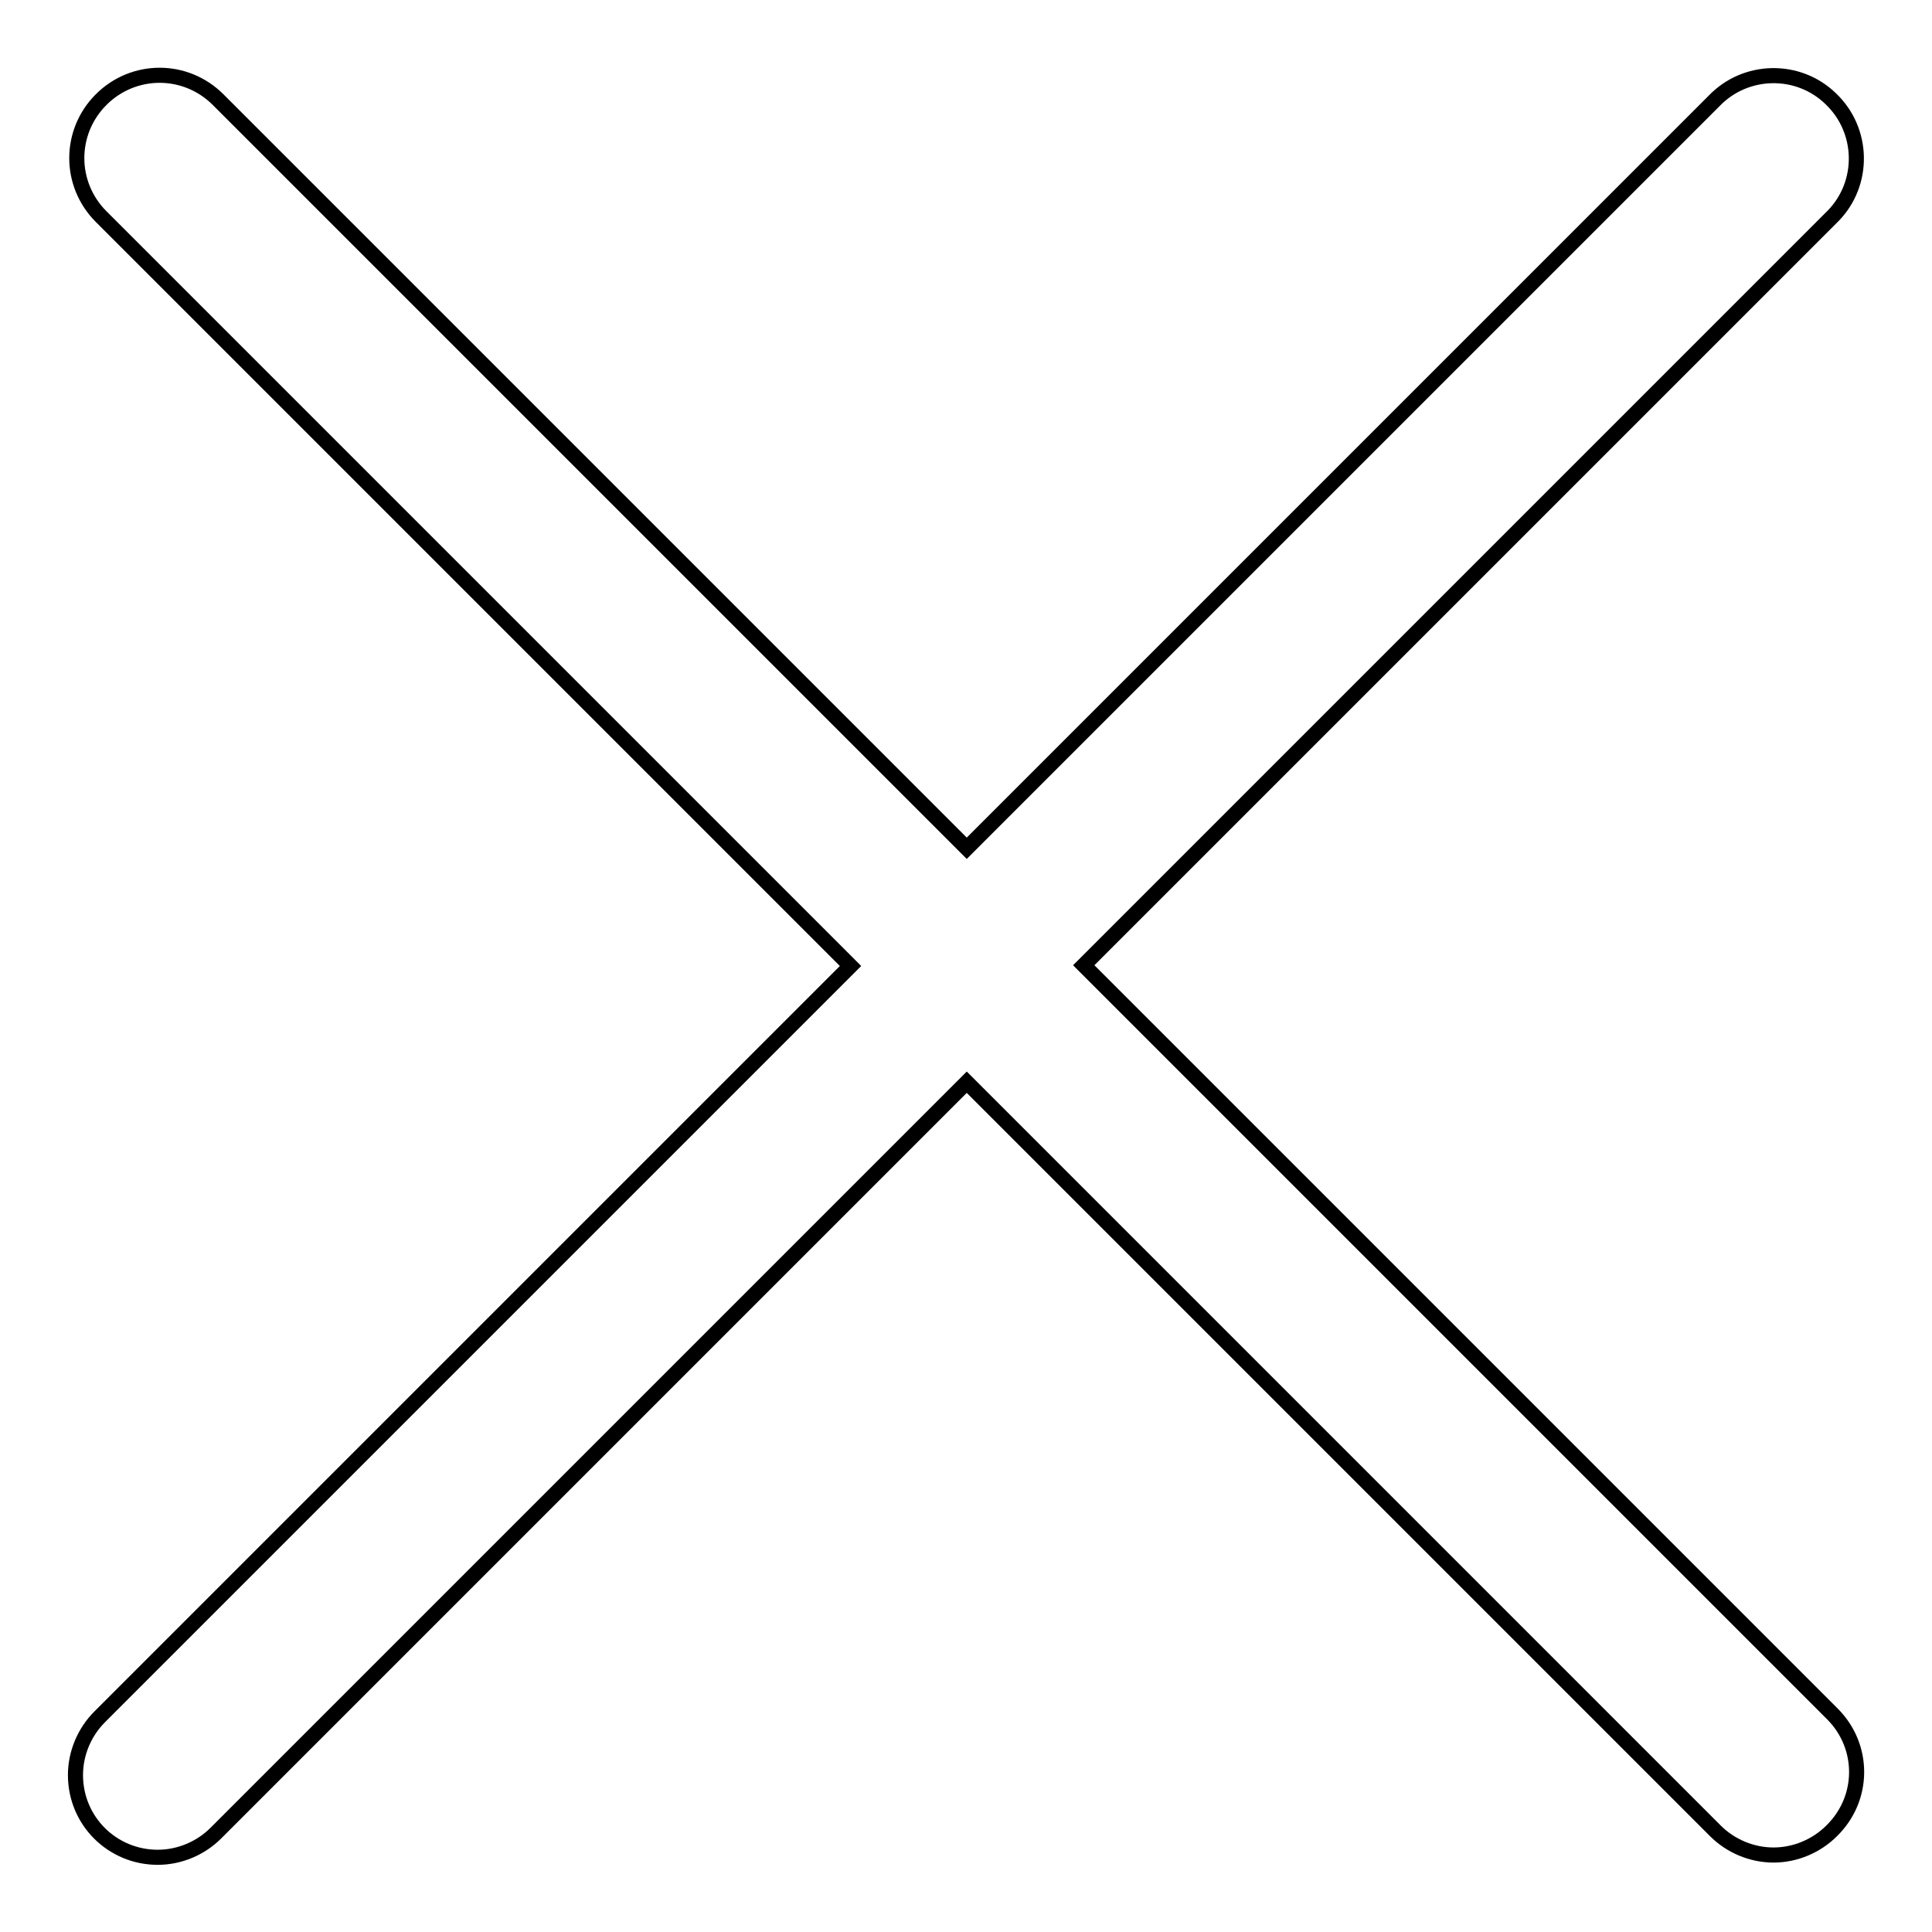
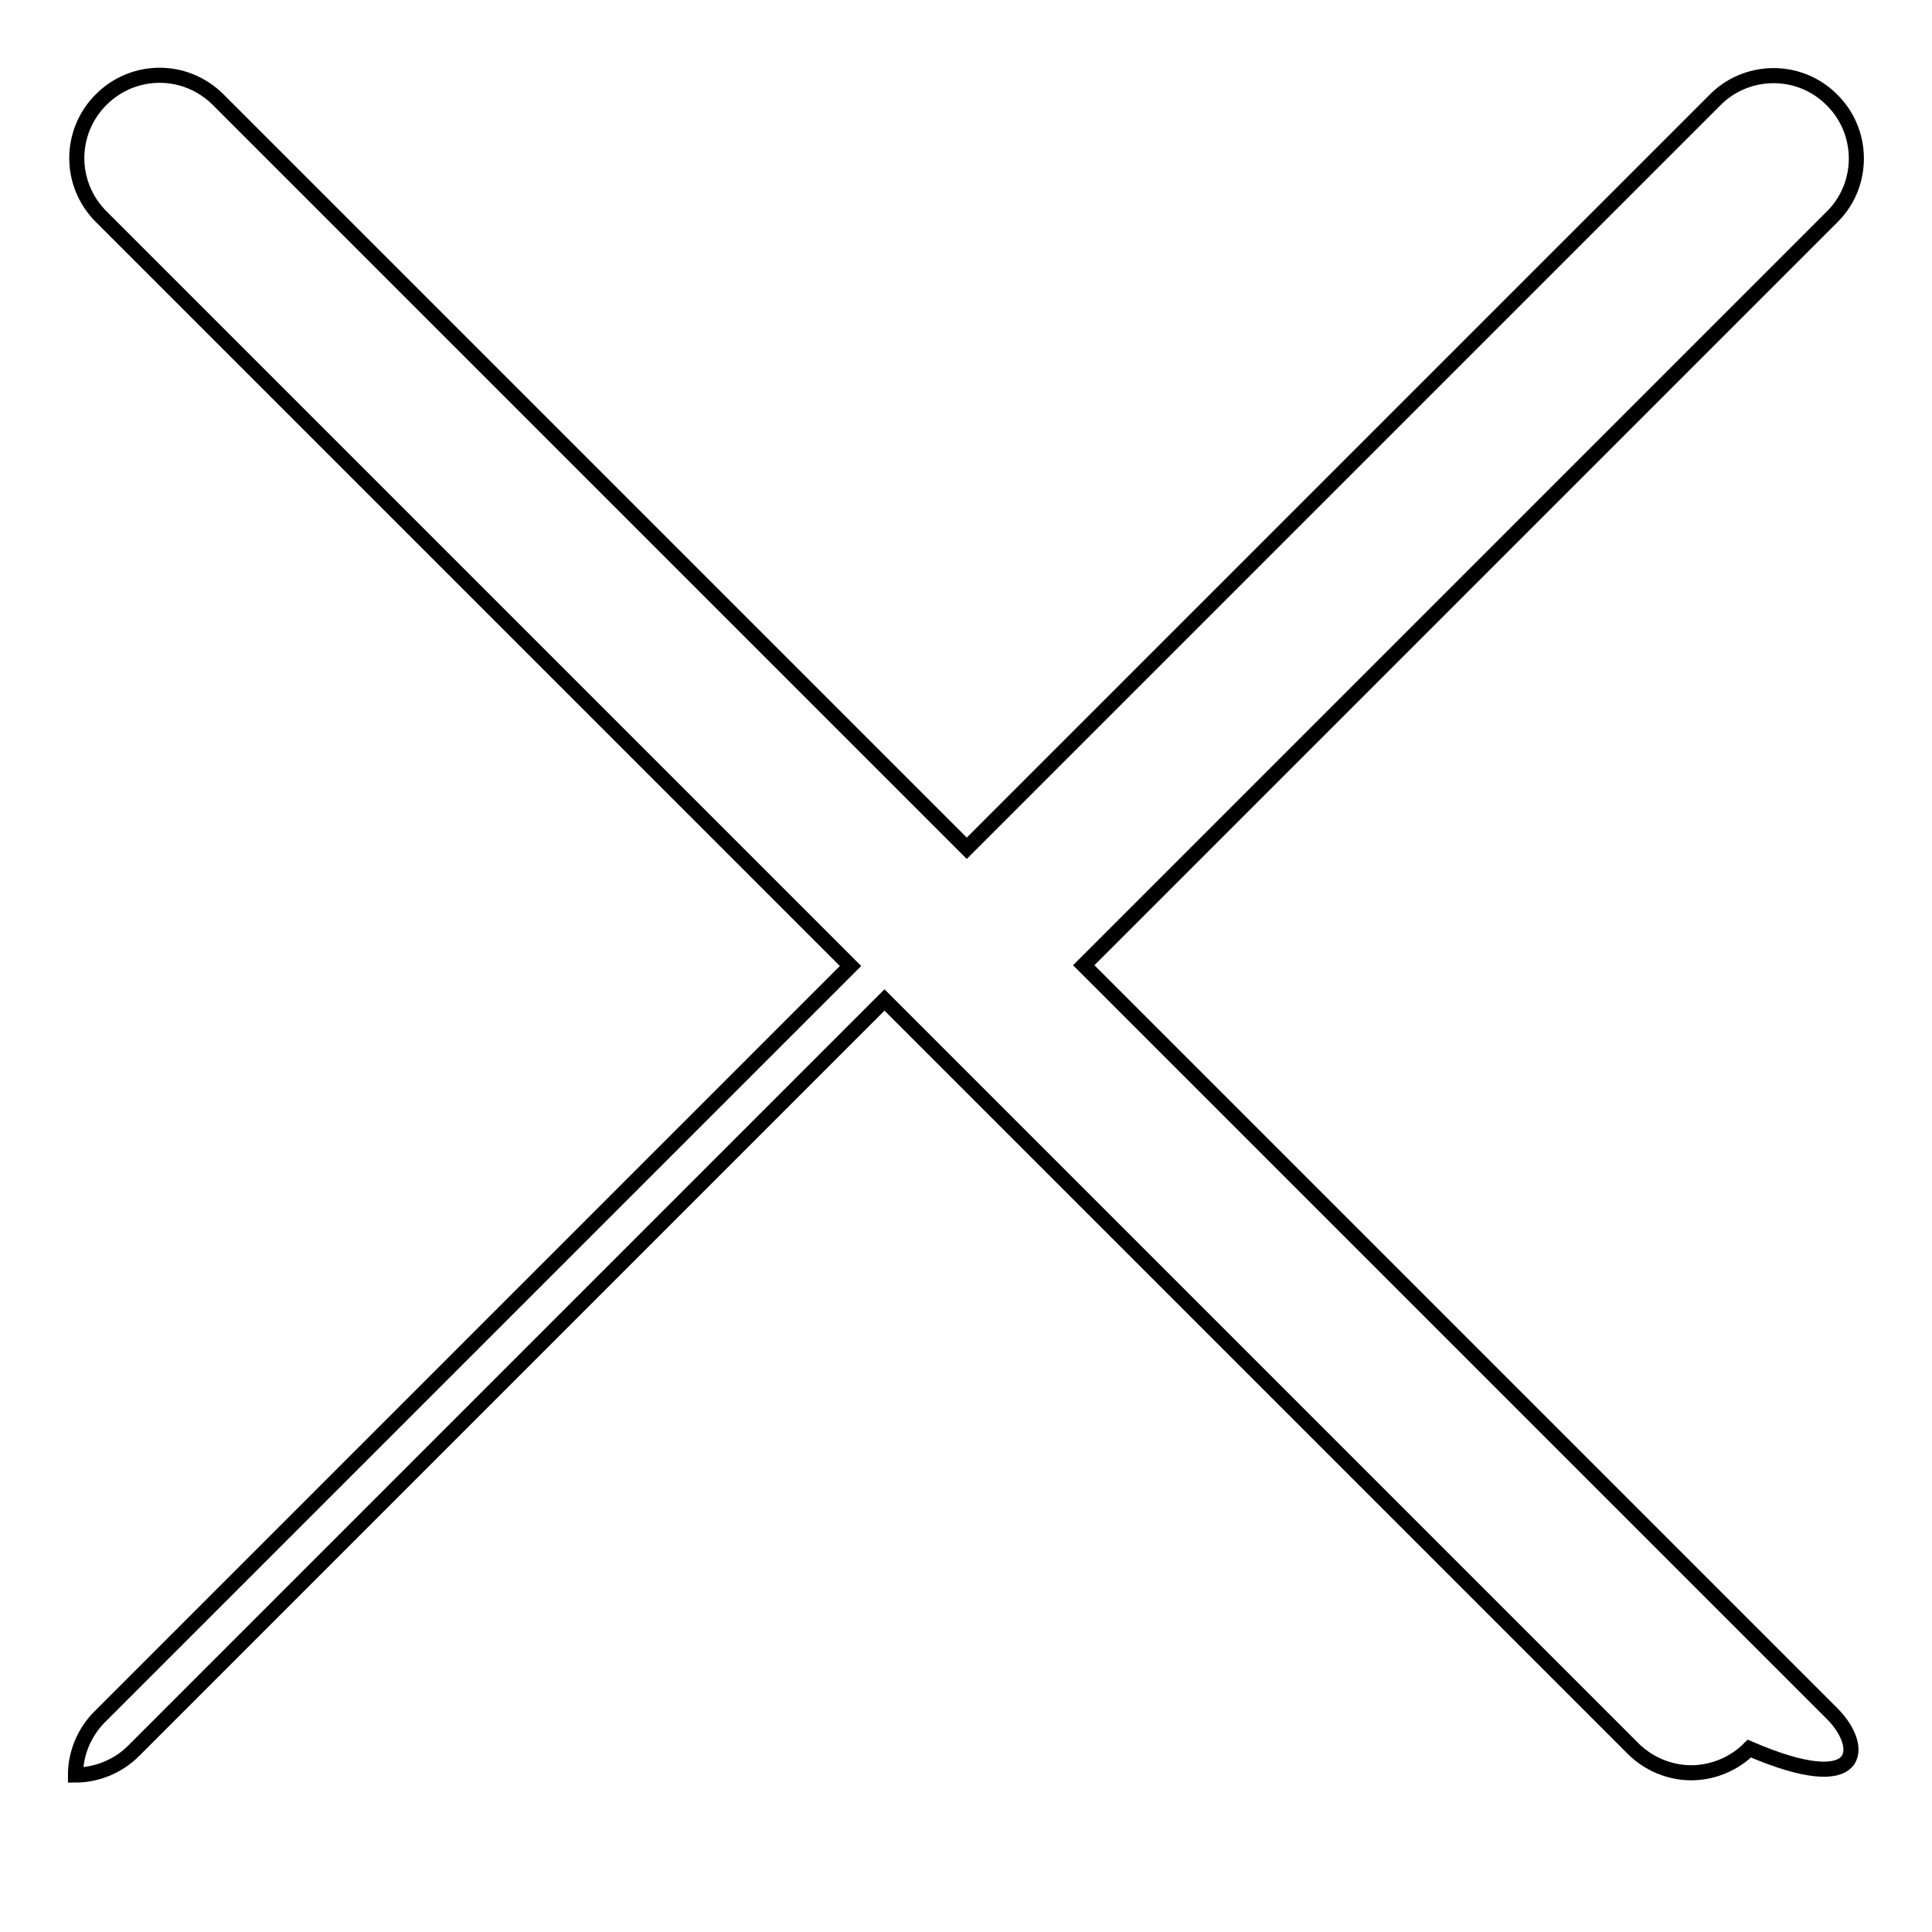
<svg xmlns="http://www.w3.org/2000/svg" version="1.1" x="0px" y="0px" viewBox="0 0 256 256" enable-background="new 0 0 256 256" xml:space="preserve">
  <g>
-     <path stroke-width="2" fill-opacity="0" stroke="#000000" d="M242.8,227.1l-99.2-99.2l99-99c0.1-0.1,0.2-0.2,0.3-0.3c4.2-4.3,4.1-11.3-0.3-15.5 c-4.3-4.2-11.3-4.1-15.5,0.3l-99,99L28.9,13.2c-4.3-4.3-11.2-4.3-15.5,0c-4.3,4.3-4.3,11.2,0,15.5l99.3,99.3l-99.5,99.5 c-2,2-3.2,4.8-3.2,7.7c0,6.1,4.9,10.9,10.9,10.9c2.9,0,5.7-1.2,7.7-3.2l99.5-99.5l99.2,99.2c2,2,4.8,3.2,7.7,3.2 c2.9,0,5.7-1.2,7.7-3.2C247.1,238.3,247.1,231.4,242.8,227.1L242.8,227.1z" />
+     <path stroke-width="2" fill-opacity="0" stroke="#000000" d="M242.8,227.1l-99.2-99.2l99-99c0.1-0.1,0.2-0.2,0.3-0.3c4.2-4.3,4.1-11.3-0.3-15.5 c-4.3-4.2-11.3-4.1-15.5,0.3l-99,99L28.9,13.2c-4.3-4.3-11.2-4.3-15.5,0c-4.3,4.3-4.3,11.2,0,15.5l99.3,99.3l-99.5,99.5 c-2,2-3.2,4.8-3.2,7.7c2.9,0,5.7-1.2,7.7-3.2l99.5-99.5l99.2,99.2c2,2,4.8,3.2,7.7,3.2 c2.9,0,5.7-1.2,7.7-3.2C247.1,238.3,247.1,231.4,242.8,227.1L242.8,227.1z" />
  </g>
</svg>